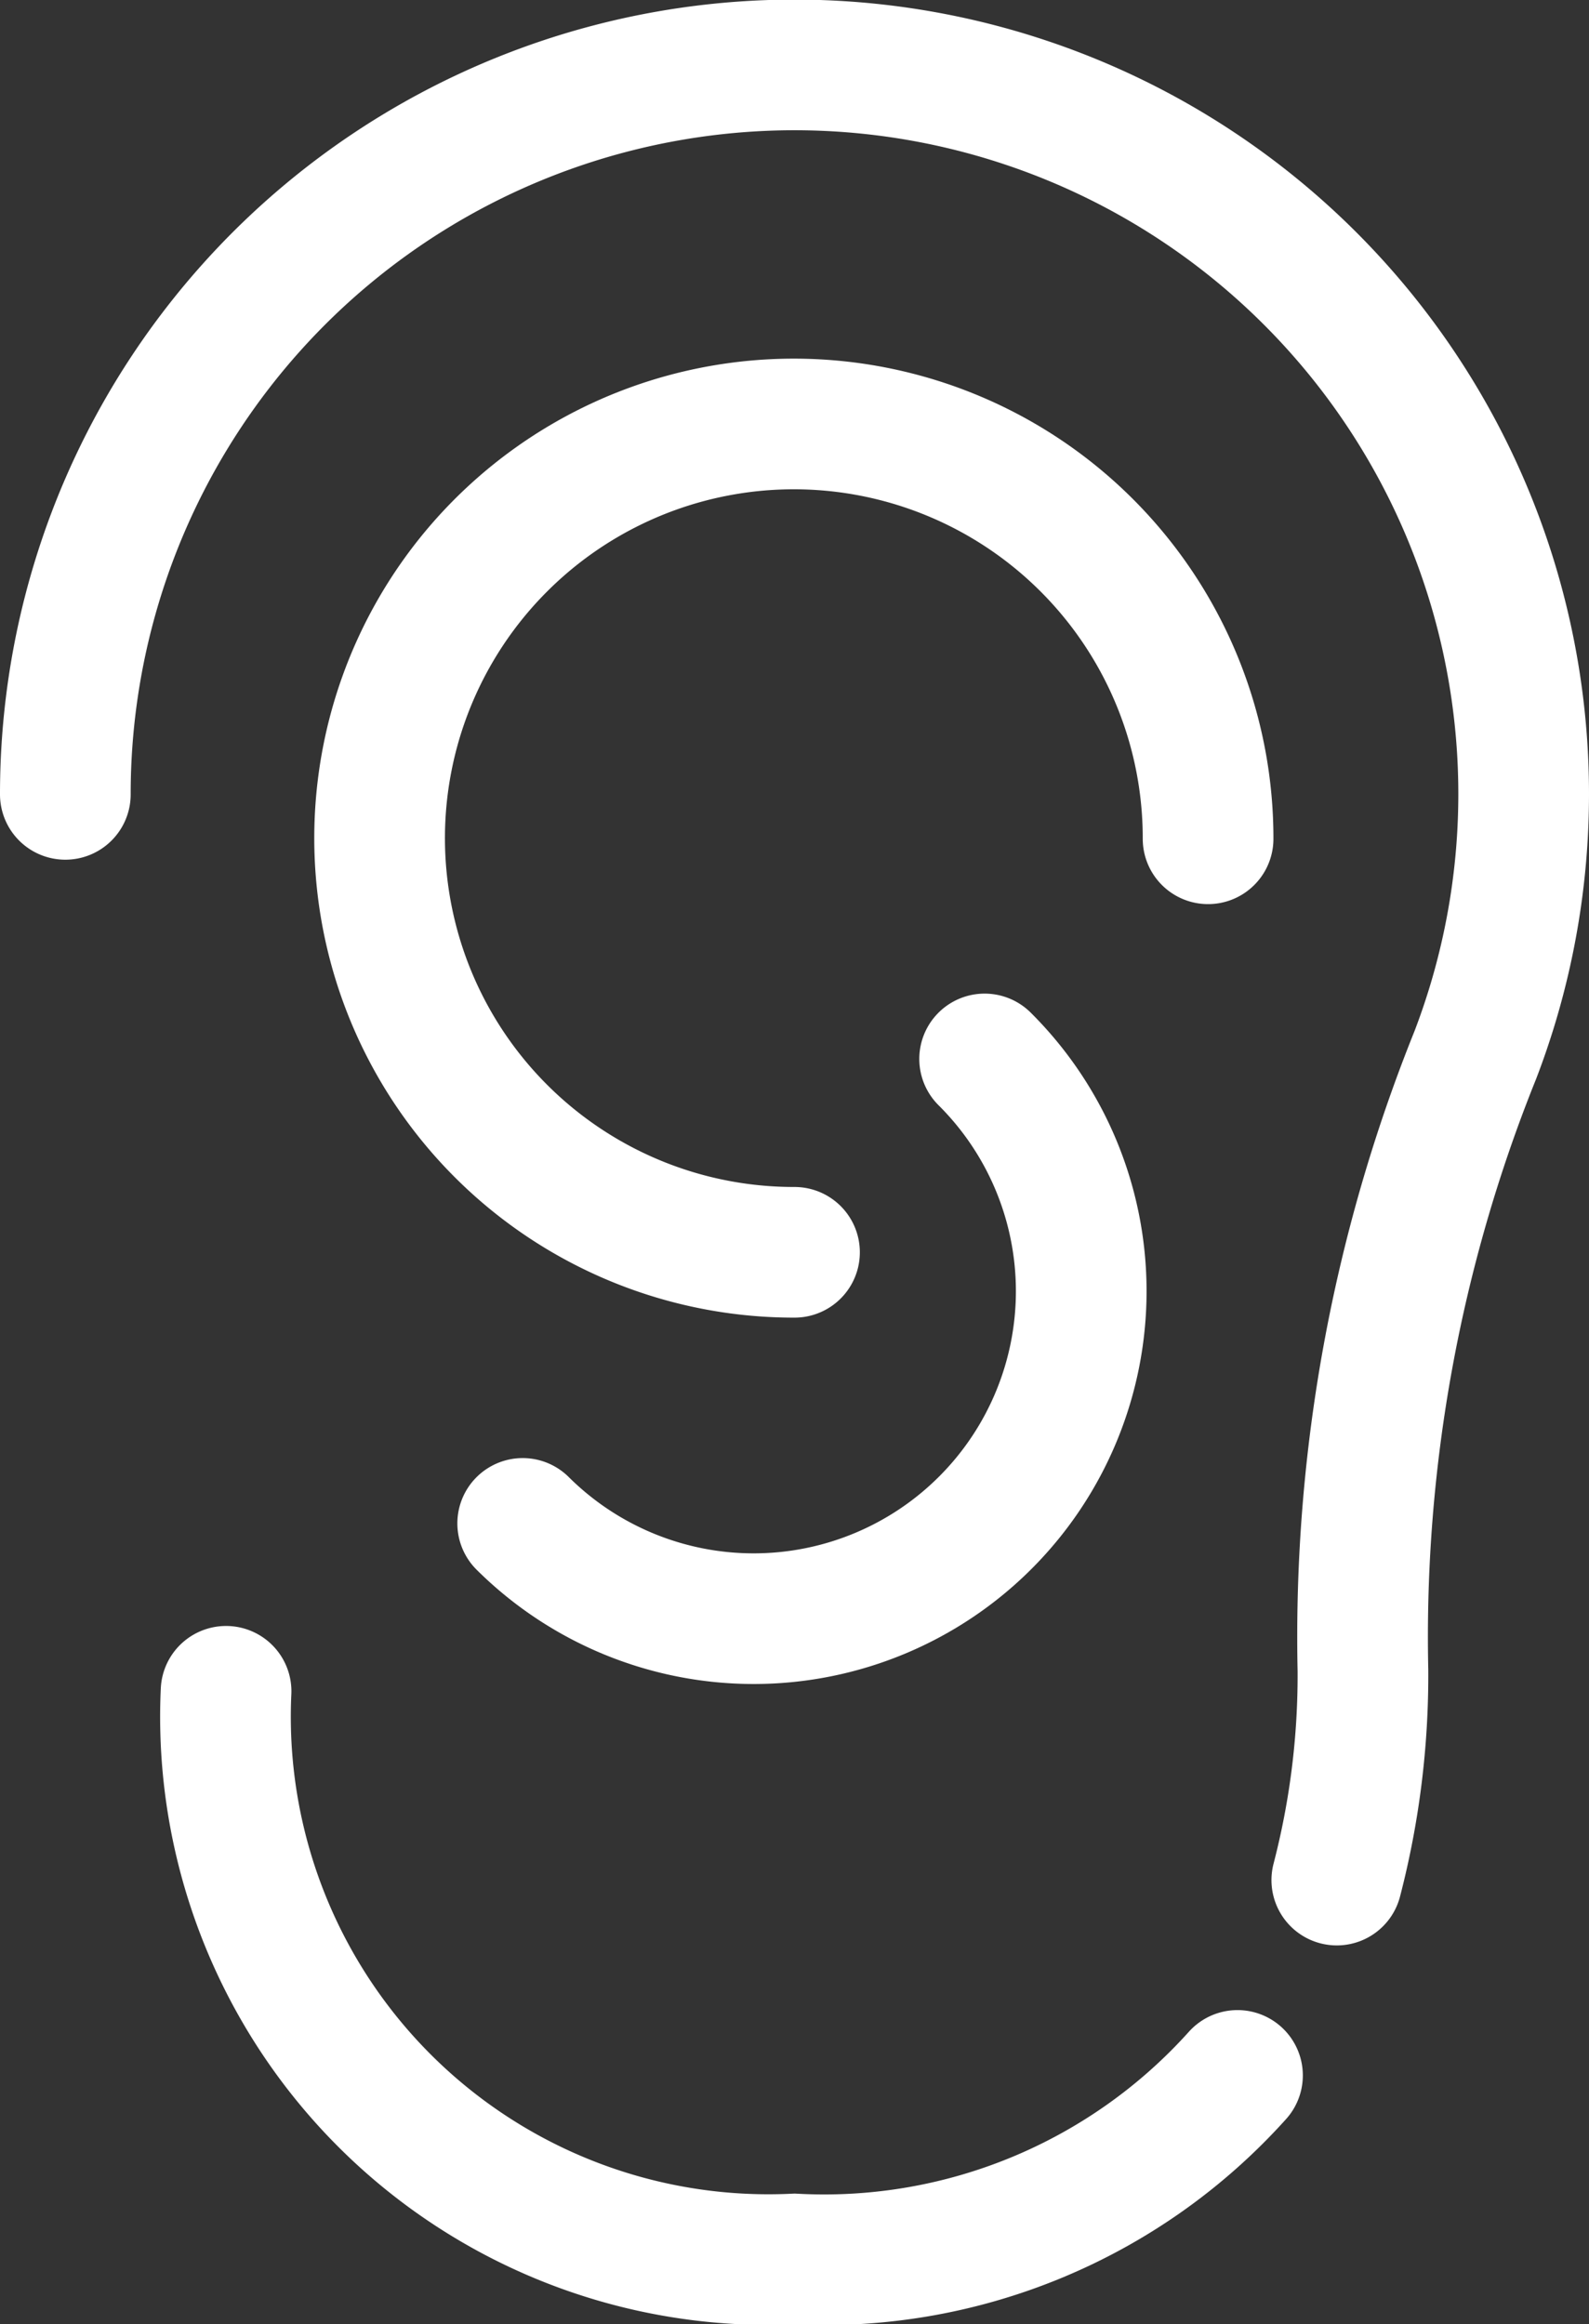
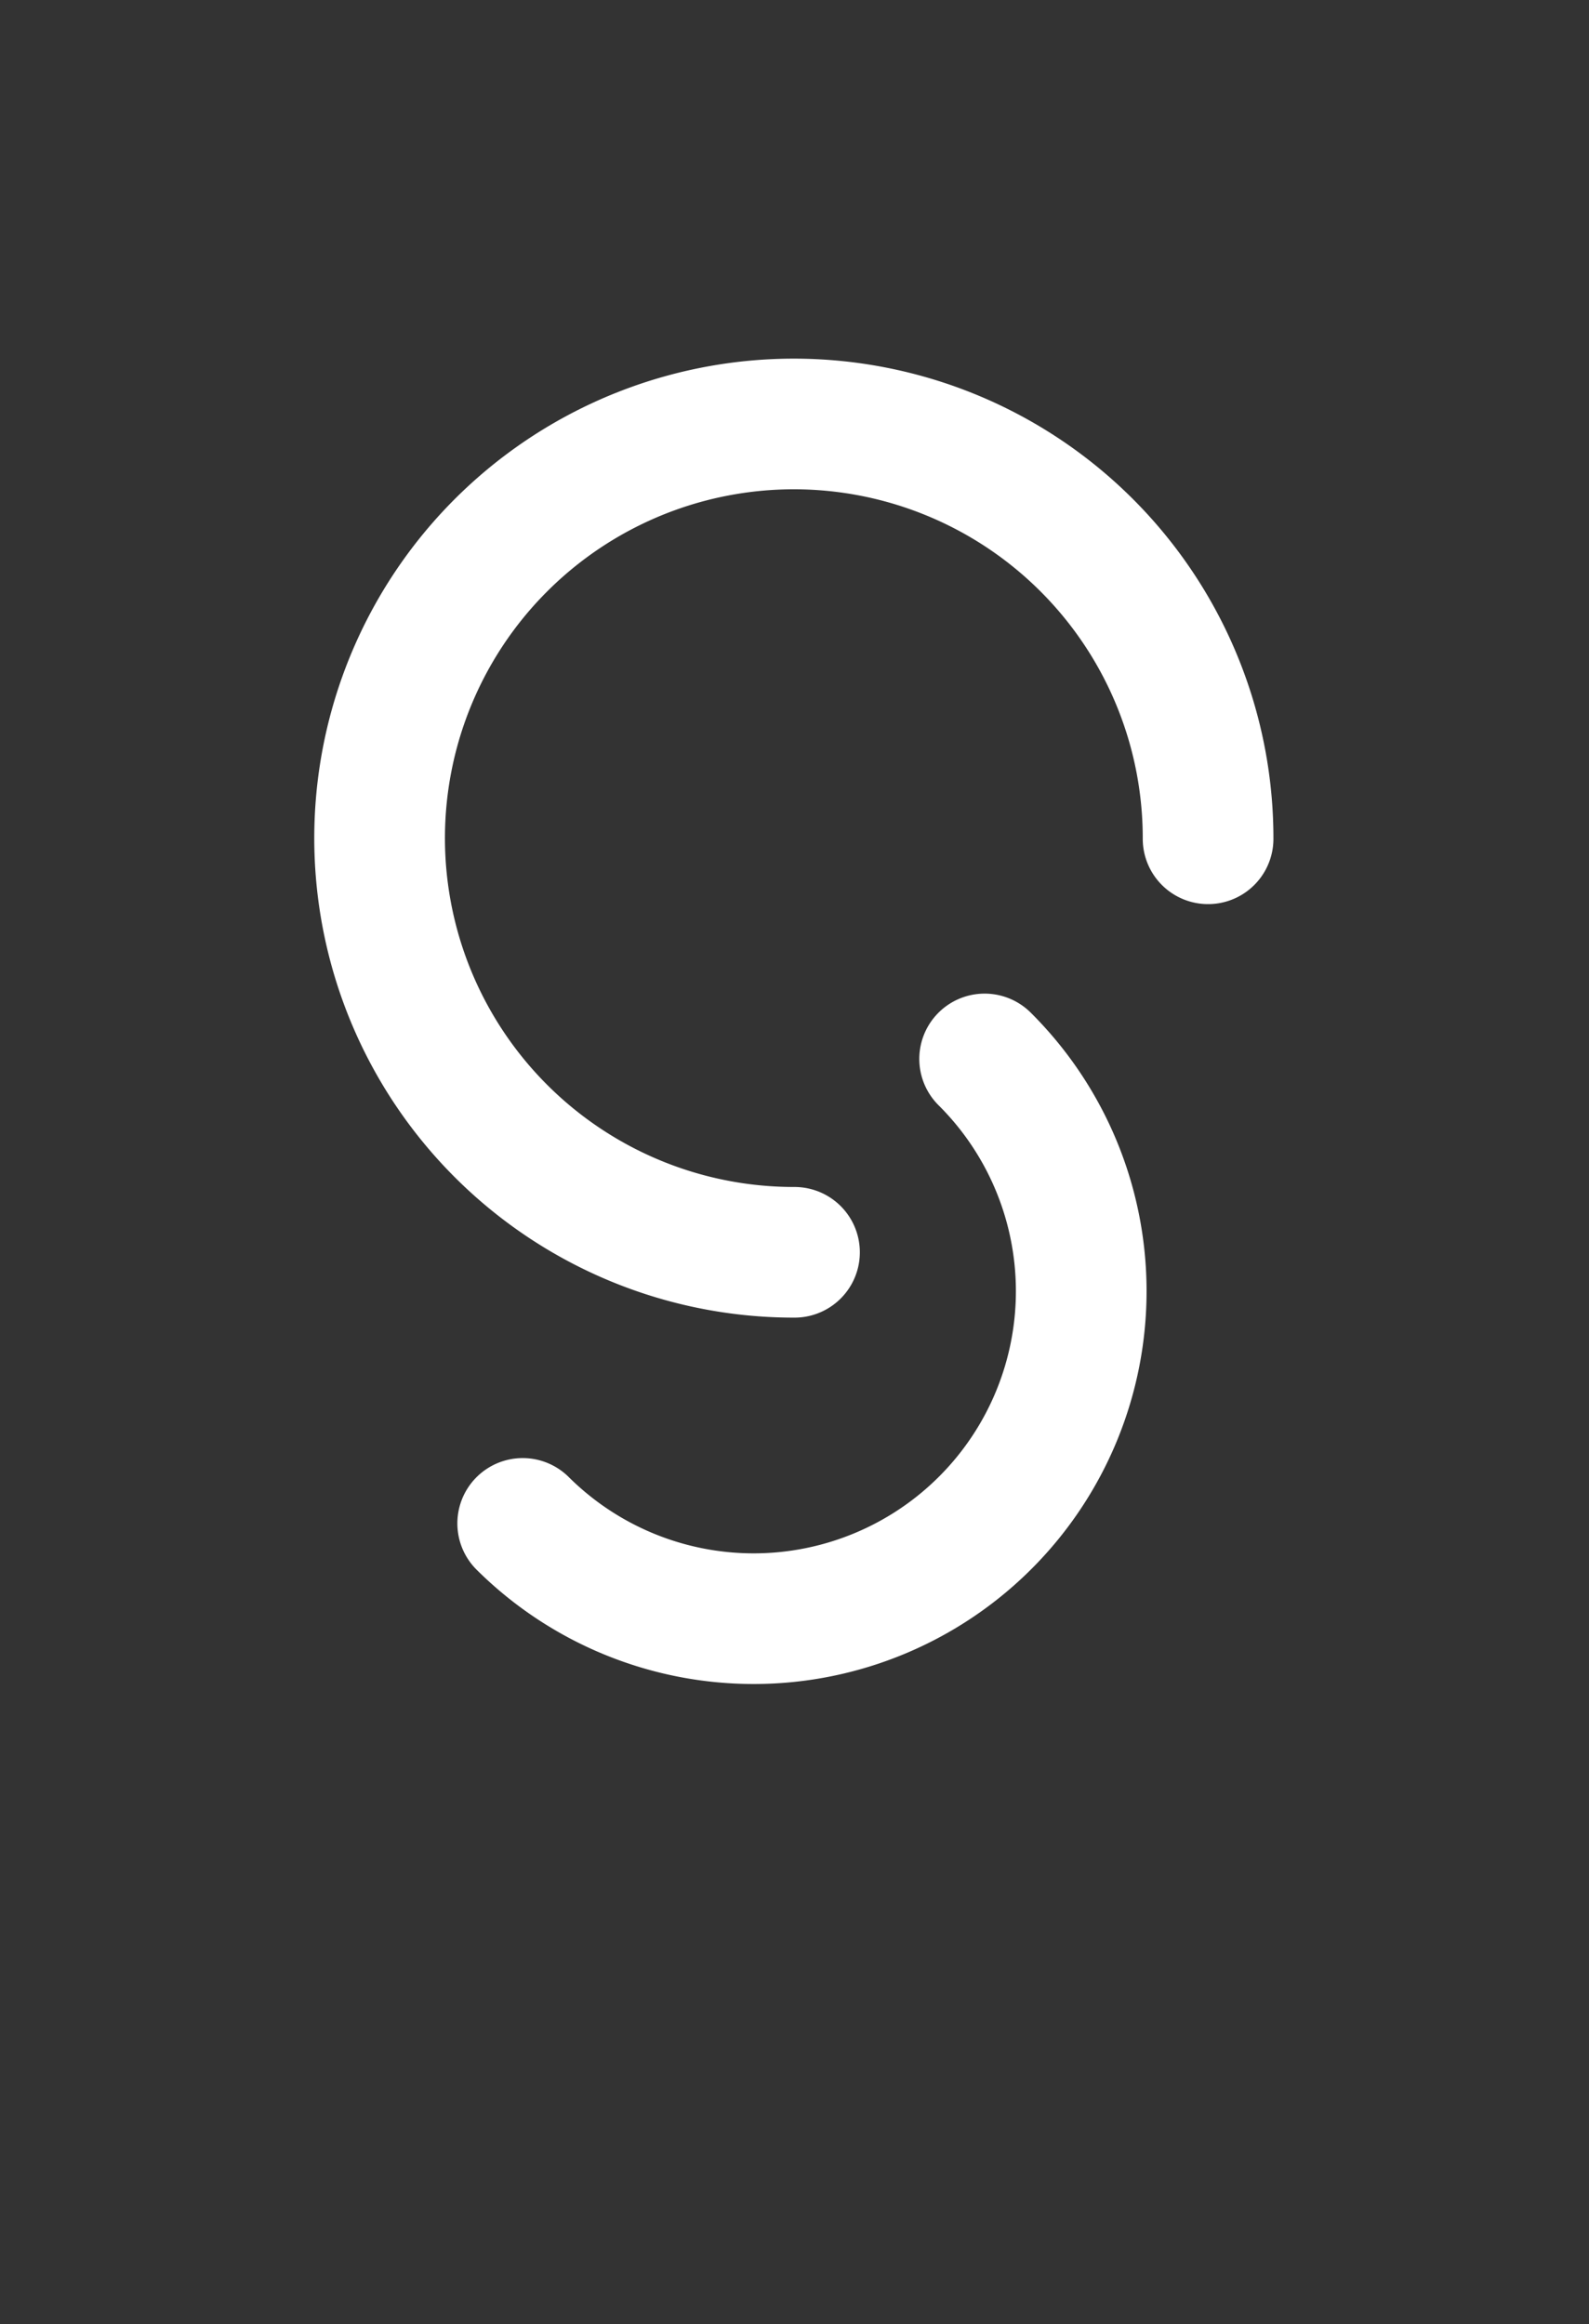
<svg xmlns="http://www.w3.org/2000/svg" viewBox="0 0 24.32 35.58">
  <rect x="0" y="0" width="24.32" height="35.58" fill="#333333" stroke="none" />
  <title>アセット 4</title>
  <g id="レイヤー_2" data-name="レイヤー 2">
    <g id="テキスト">
      <path d="M12.16,19.17a6.34,6.34,0,1,1,6.33-6.33" style="fill:none;stroke:#fff;stroke-linecap:round;stroke-miterlimit:10;stroke-width:2px" />
      <path d="M15.07,16.21A5,5,0,0,1,8,23.32" style="fill:none;stroke:#fff;stroke-linecap:round;stroke-miterlimit:10;stroke-width:2px" />
-       <path d="M20.46,28.78a12.47,12.47,0,0,0,.4-3.21,23.85,23.85,0,0,1,1.72-9.42A11.16,11.16,0,1,0,1,12.16" style="fill:none;stroke:#fff;stroke-linecap:round;stroke-miterlimit:10;stroke-width:2px" />
-       <path d="M3.46,25.89a8.31,8.31,0,0,0,8.7,8.69,8.5,8.5,0,0,0,6.78-2.81" style="fill:none;stroke:#fff;stroke-linecap:round;stroke-miterlimit:10;stroke-width:2px" />
    </g>
  </g>
</svg>